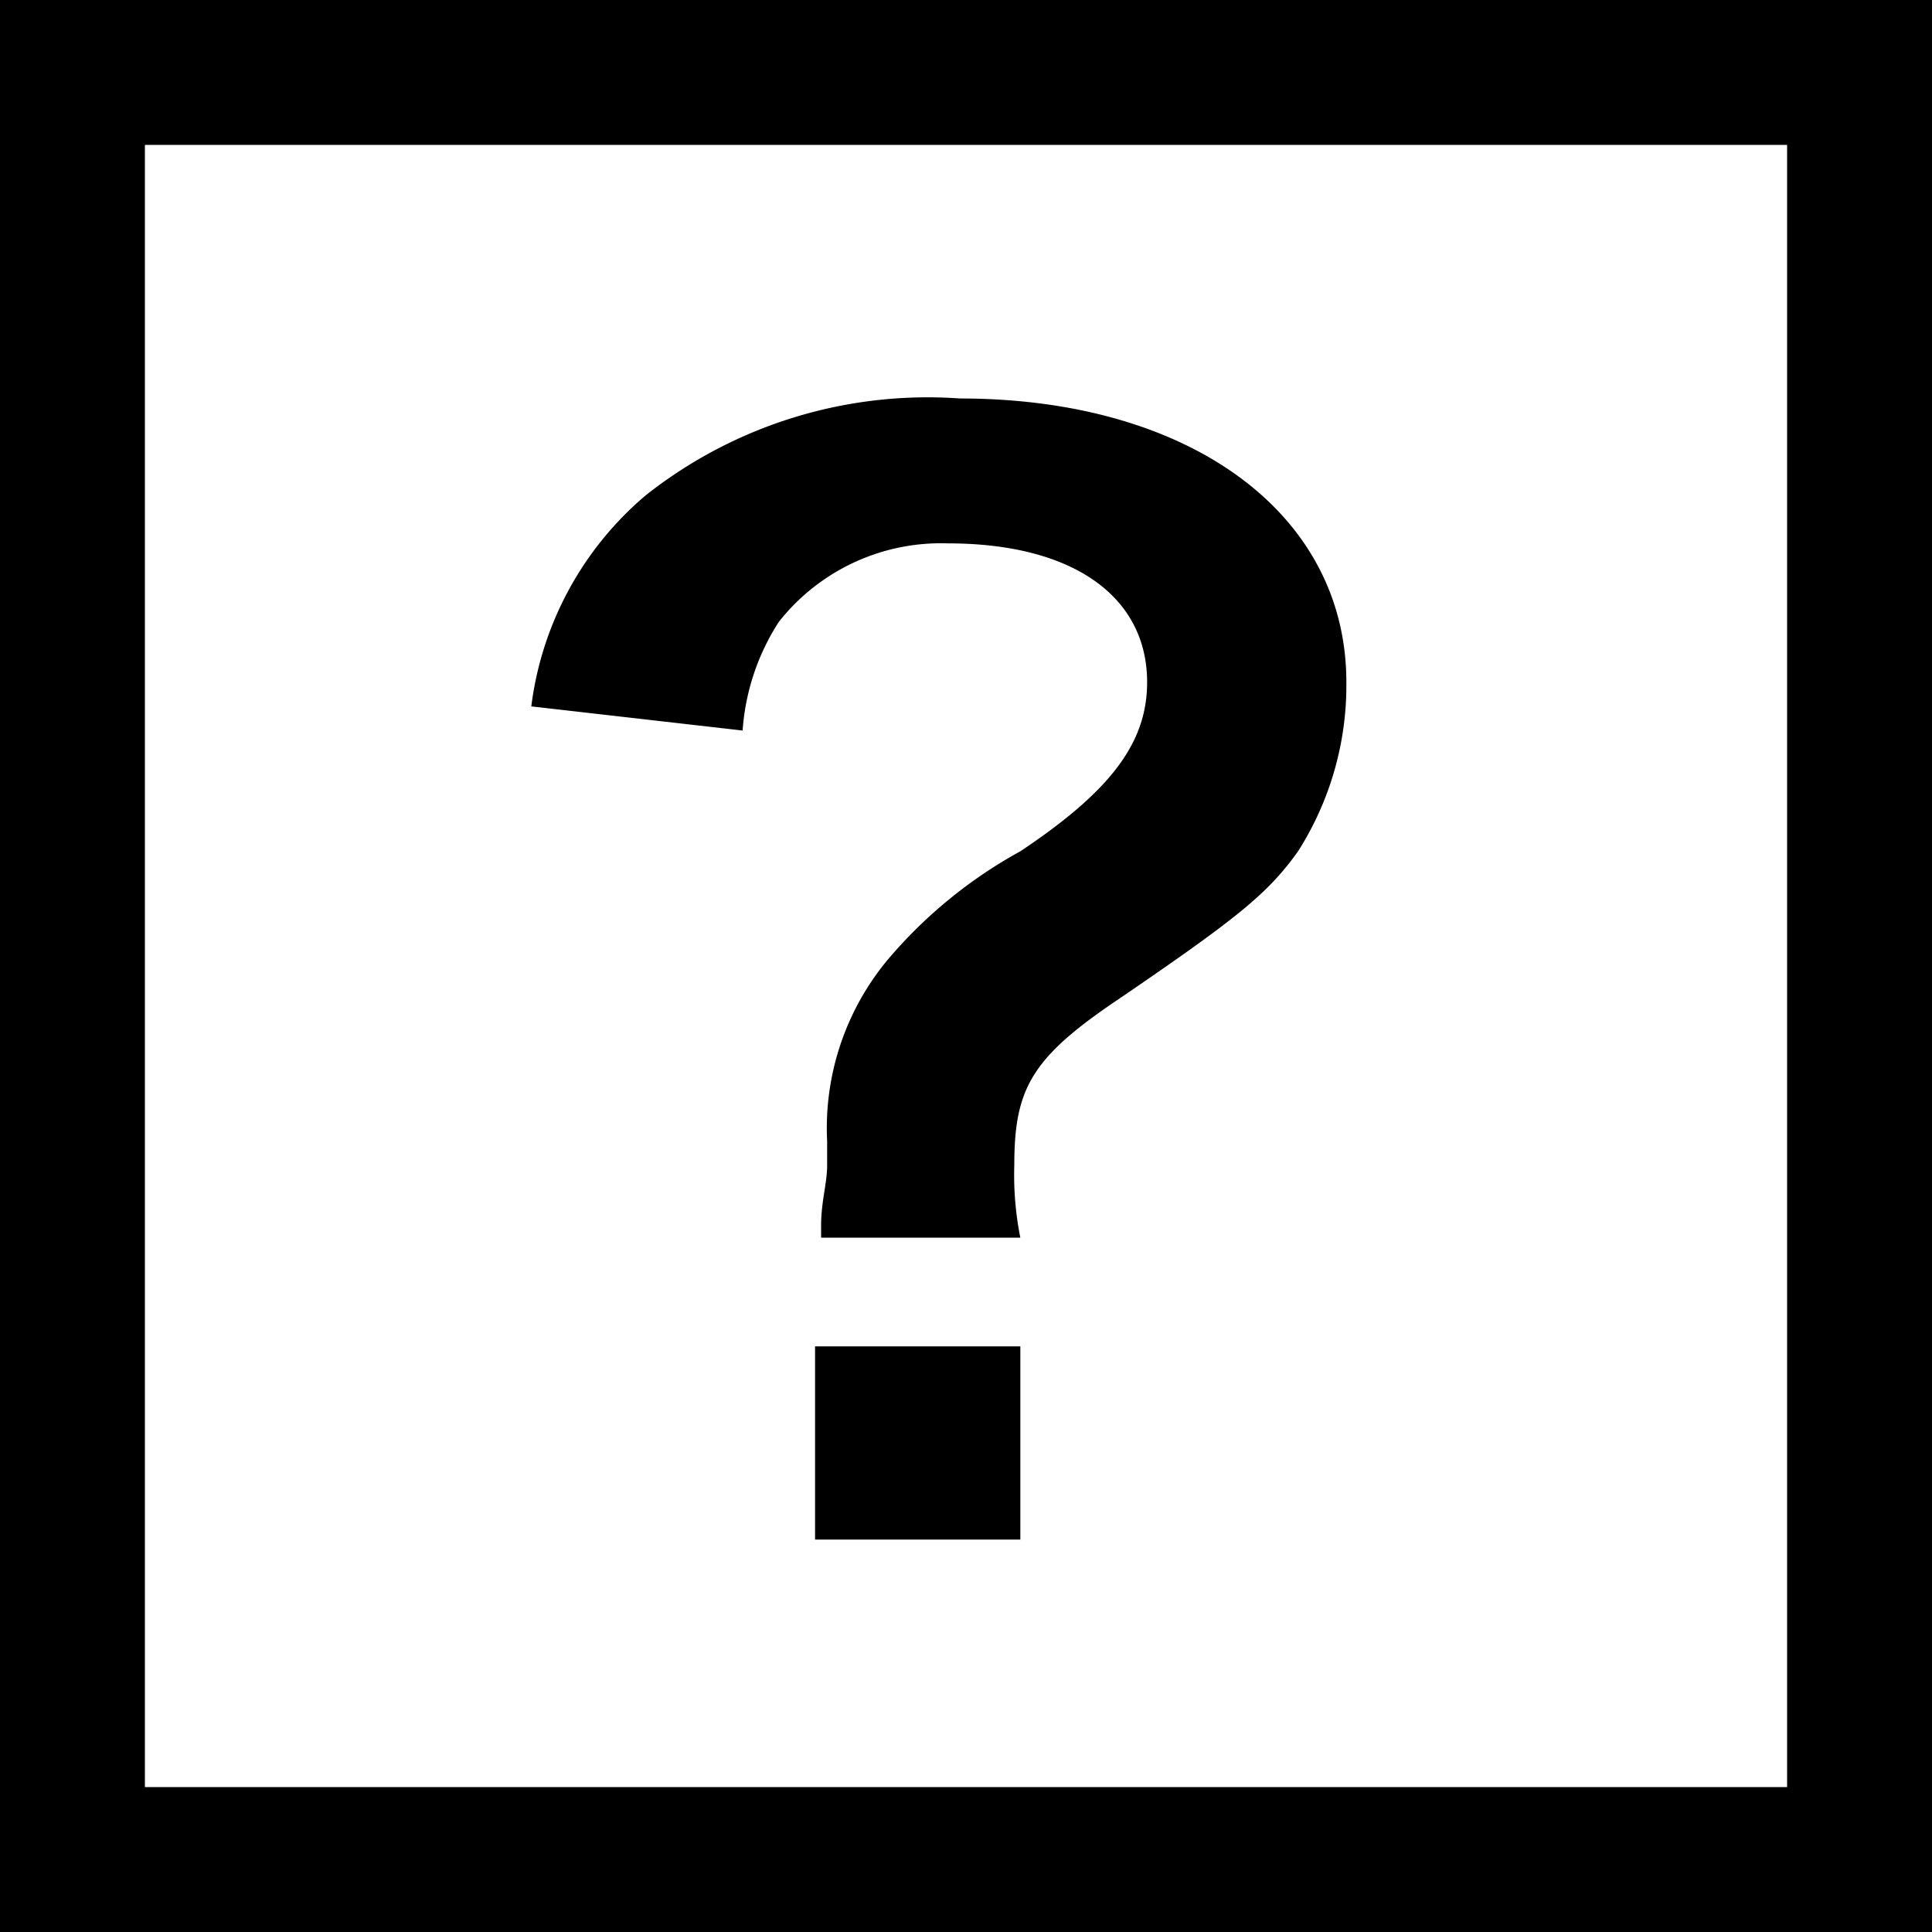
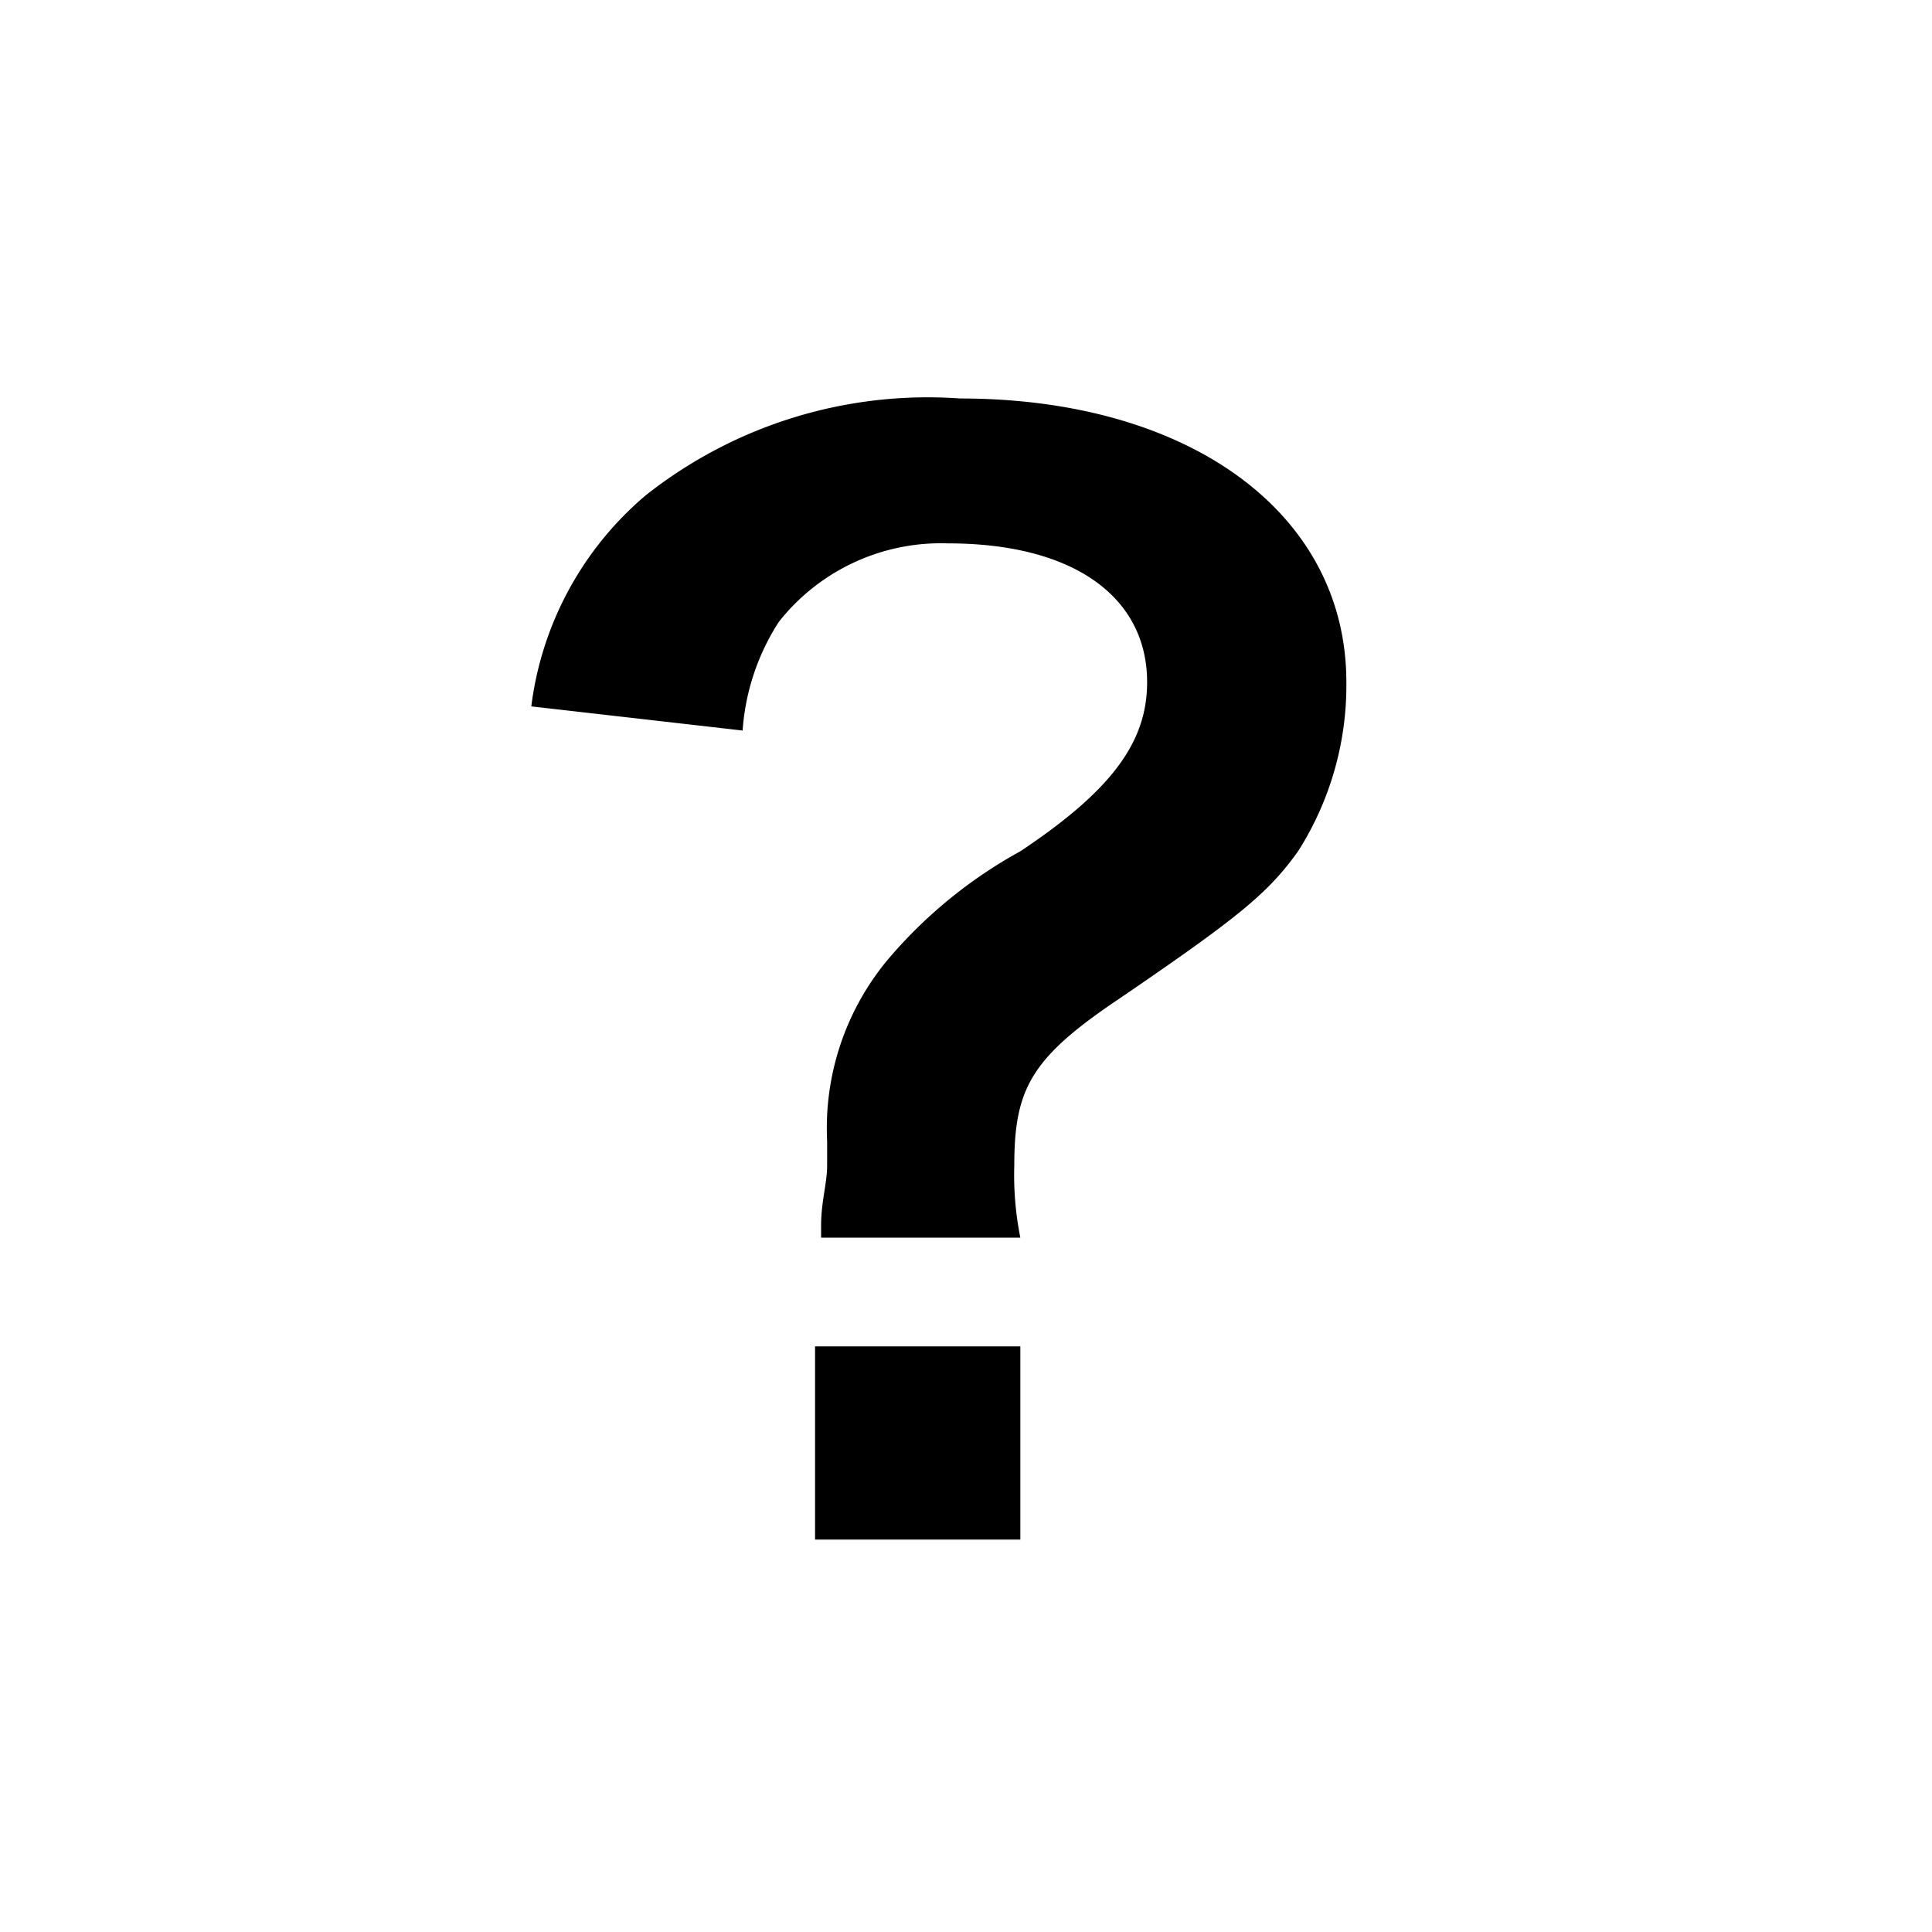
<svg xmlns="http://www.w3.org/2000/svg" height="16" viewBox="0 0 32 32" width="16">
  <path d="m13.6 20.3c0-.4.1-.7.1-1v-.4a4.36 4.36 0 0 1 1-3 7.78 7.78 0 0 1 2.2-1.8c1.5-1 2.1-1.8 2.1-2.8 0-1.4-1.2-2.3-3.3-2.3a3.42 3.42 0 0 0 -2.8 1.3 3.8 3.8 0 0 0 -.6 1.8l-3.5-.4a5.47 5.47 0 0 1 1.9-3.5 7.53 7.53 0 0 1 5.2-1.6c3.8 0 6.4 1.9 6.4 4.7a5.12 5.12 0 0 1 -.8 2.8c-.5.7-1 1.1-2.9 2.4-1.5 1-1.8 1.5-1.8 2.8a5.28 5.28 0 0 0 .1 1.2h-3.3zm3.3 2v3.2h-3.4v-3.2z" />
-   <path d="m29.6 2.4v27.2h-27.2v-27.2zm2.4-2.4h-32v32h32z" />
</svg>